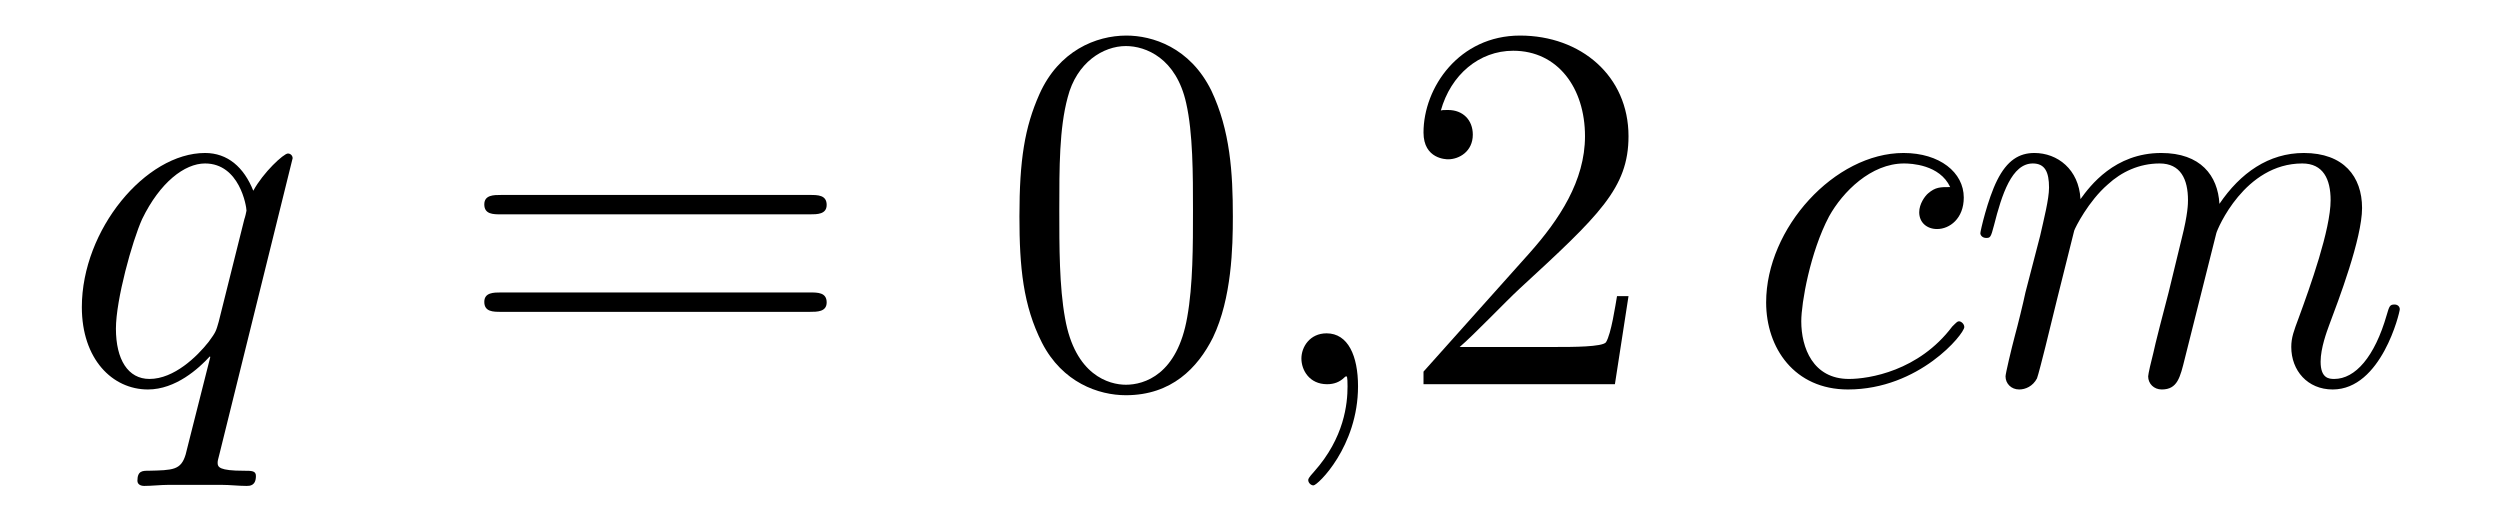
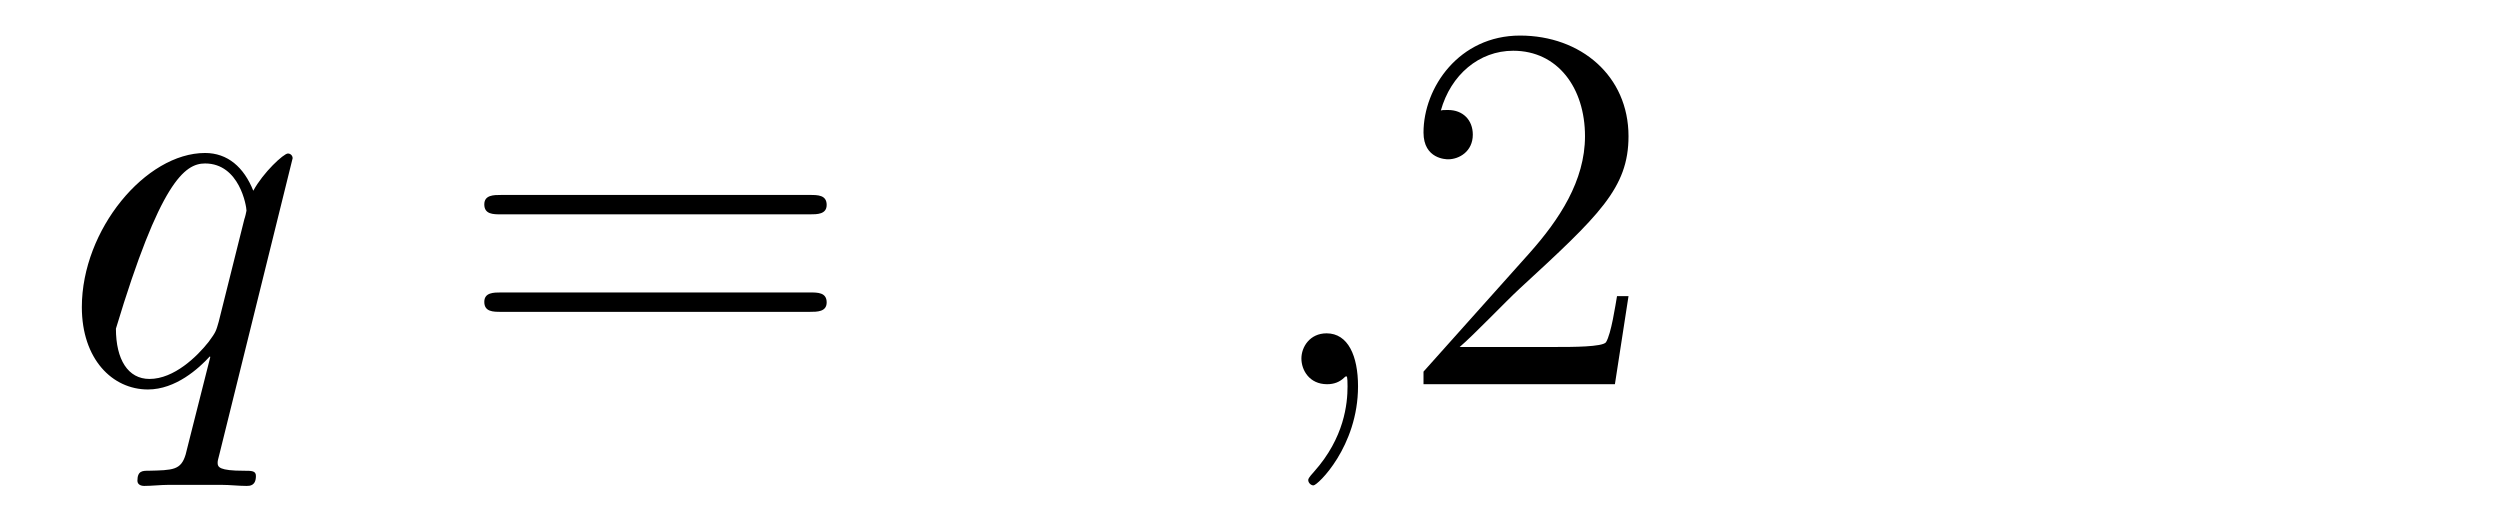
<svg xmlns="http://www.w3.org/2000/svg" height="12pt" version="1.1" viewBox="0 -12 57 12" width="57pt">
  <g id="page1">
    <g transform="matrix(1 0 0 1 -127 651)">
-       <path d="M133.672 -659.392C133.672 -659.452 133.624 -659.5 133.564 -659.5C133.468 -659.5 133.002 -659.069 132.775 -658.651C132.56 -659.189 132.189 -659.512 131.675 -659.512C130.325 -659.512 128.866 -657.767 128.866 -655.997C128.866 -654.814 129.56 -654.12 130.373 -654.12C131.006 -654.12 131.532 -654.599 131.783 -654.873L131.795 -654.862L131.341 -653.068L131.233 -652.638C131.126 -652.28 130.946 -652.28 130.384 -652.267C130.253 -652.267 130.133 -652.267 130.133 -652.04C130.133 -651.957 130.205 -651.921 130.289 -651.921C130.456 -651.921 130.671 -651.945 130.839 -651.945H132.058C132.237 -651.945 132.441 -651.921 132.62 -651.921C132.692 -651.921 132.835 -651.921 132.835 -652.148C132.835 -652.267 132.739 -652.267 132.56 -652.267C131.998 -652.267 131.962 -652.351 131.962 -652.447C131.962 -652.507 131.974 -652.519 132.01 -652.674L133.672 -659.392ZM131.986 -655.662C131.927 -655.459 131.927 -655.435 131.759 -655.208C131.496 -654.873 130.97 -654.36 130.408 -654.36C129.918 -654.36 129.643 -654.802 129.643 -655.507C129.643 -656.165 130.014 -657.503 130.241 -658.006C130.647 -658.842 131.209 -659.273 131.675 -659.273C132.464 -659.273 132.62 -658.293 132.62 -658.197C132.62 -658.185 132.584 -658.029 132.572 -658.006L131.986 -655.662Z" fill-rule="evenodd" />
+       <path d="M133.672 -659.392C133.672 -659.452 133.624 -659.5 133.564 -659.5C133.468 -659.5 133.002 -659.069 132.775 -658.651C132.56 -659.189 132.189 -659.512 131.675 -659.512C130.325 -659.512 128.866 -657.767 128.866 -655.997C128.866 -654.814 129.56 -654.12 130.373 -654.12C131.006 -654.12 131.532 -654.599 131.783 -654.873L131.795 -654.862L131.341 -653.068L131.233 -652.638C131.126 -652.28 130.946 -652.28 130.384 -652.267C130.253 -652.267 130.133 -652.267 130.133 -652.04C130.133 -651.957 130.205 -651.921 130.289 -651.921C130.456 -651.921 130.671 -651.945 130.839 -651.945H132.058C132.237 -651.945 132.441 -651.921 132.62 -651.921C132.692 -651.921 132.835 -651.921 132.835 -652.148C132.835 -652.267 132.739 -652.267 132.56 -652.267C131.998 -652.267 131.962 -652.351 131.962 -652.447C131.962 -652.507 131.974 -652.519 132.01 -652.674L133.672 -659.392ZM131.986 -655.662C131.927 -655.459 131.927 -655.435 131.759 -655.208C131.496 -654.873 130.97 -654.36 130.408 -654.36C129.918 -654.36 129.643 -654.802 129.643 -655.507C130.647 -658.842 131.209 -659.273 131.675 -659.273C132.464 -659.273 132.62 -658.293 132.62 -658.197C132.62 -658.185 132.584 -658.029 132.572 -658.006L131.986 -655.662Z" fill-rule="evenodd" />
      <path d="M145.465 -658.113C145.632 -658.113 145.848 -658.113 145.848 -658.328C145.848 -658.555 145.645 -658.555 145.465 -658.555H138.424C138.257 -658.555 138.042 -658.555 138.042 -658.34C138.042 -658.113 138.245 -658.113 138.424 -658.113H145.465ZM145.465 -655.89C145.632 -655.89 145.848 -655.89 145.848 -656.105C145.848 -656.332 145.645 -656.332 145.465 -656.332H138.424C138.257 -656.332 138.042 -656.332 138.042 -656.117C138.042 -655.89 138.245 -655.89 138.424 -655.89H145.465Z" fill-rule="evenodd" />
-       <path d="M155.109 -658.065C155.109 -659.058 155.049 -660.026 154.619 -660.934C154.129 -661.927 153.268 -662.189 152.682 -662.189C151.989 -662.189 151.14 -661.843 150.698 -660.851C150.363 -660.097 150.243 -659.356 150.243 -658.065C150.243 -656.906 150.327 -656.033 150.758 -655.184C151.224 -654.276 152.049 -653.989 152.67 -653.989C153.71 -653.989 154.308 -654.611 154.655 -655.304C155.085 -656.2 155.109 -657.372 155.109 -658.065ZM152.67 -654.228C152.288 -654.228 151.511 -654.443 151.283 -655.746C151.152 -656.463 151.152 -657.372 151.152 -658.209C151.152 -659.189 151.152 -660.073 151.343 -660.779C151.547 -661.58 152.156 -661.95 152.67 -661.95C153.124 -661.95 153.818 -661.675 154.045 -660.648C154.2 -659.966 154.2 -659.022 154.2 -658.209C154.2 -657.408 154.2 -656.499 154.069 -655.77C153.842 -654.455 153.089 -654.228 152.67 -654.228Z" fill-rule="evenodd" />
      <path d="M157.963 -654.192C157.963 -654.886 157.736 -655.4 157.246 -655.4C156.864 -655.4 156.672 -655.089 156.672 -654.826C156.672 -654.563 156.852 -654.24 157.258 -654.24C157.414 -654.24 157.545 -654.288 157.653 -654.395C157.676 -654.419 157.689 -654.419 157.701 -654.419C157.724 -654.419 157.724 -654.252 157.724 -654.192C157.724 -653.798 157.653 -653.021 156.959 -652.244C156.828 -652.1 156.828 -652.076 156.828 -652.053C156.828 -651.993 156.888 -651.933 156.947 -651.933C157.043 -651.933 157.963 -652.818 157.963 -654.192Z" fill-rule="evenodd" />
      <path d="M164.13 -656.248H163.868C163.832 -656.045 163.736 -655.387 163.616 -655.196C163.533 -655.089 162.851 -655.089 162.493 -655.089H160.281C160.604 -655.364 161.333 -656.129 161.644 -656.416C163.461 -658.089 164.13 -658.711 164.13 -659.894C164.13 -661.269 163.043 -662.189 161.656 -662.189S159.456 -661.006 159.456 -659.978C159.456 -659.368 159.983 -659.368 160.018 -659.368C160.269 -659.368 160.58 -659.547 160.58 -659.93C160.58 -660.265 160.353 -660.492 160.018 -660.492C159.911 -660.492 159.887 -660.492 159.851 -660.48C160.078 -661.293 160.723 -661.843 161.501 -661.843C162.517 -661.843 163.138 -660.994 163.138 -659.894C163.138 -658.878 162.552 -657.993 161.871 -657.228L159.456 -654.527V-654.24H163.82L164.13 -656.248Z" fill-rule="evenodd" />
-       <path d="M171.464 -658.735C171.236 -658.735 171.129 -658.735 170.961 -658.591C170.89 -658.532 170.758 -658.352 170.758 -658.161C170.758 -657.922 170.938 -657.778 171.165 -657.778C171.452 -657.778 171.774 -658.017 171.774 -658.496C171.774 -659.069 171.225 -659.512 170.4 -659.512C168.834 -659.512 167.268 -657.802 167.268 -656.105C167.268 -655.065 167.913 -654.12 169.133 -654.12C170.758 -654.12 171.786 -655.387 171.786 -655.543C171.786 -655.615 171.714 -655.674 171.667 -655.674C171.631 -655.674 171.619 -655.662 171.511 -655.555C170.746 -654.539 169.611 -654.36 169.156 -654.36C168.332 -654.36 168.069 -655.077 168.069 -655.674C168.069 -656.093 168.272 -657.252 168.702 -658.065C169.013 -658.627 169.659 -659.273 170.412 -659.273C170.567 -659.273 171.225 -659.249 171.464 -658.735ZM174.292 -657.742C174.316 -657.814 174.615 -658.412 175.057 -658.794C175.368 -659.081 175.774 -659.273 176.24 -659.273C176.718 -659.273 176.886 -658.914 176.886 -658.436C176.886 -658.364 176.886 -658.125 176.743 -657.563L176.444 -656.332C176.348 -655.973 176.121 -655.089 176.097 -654.957C176.049 -654.778 175.978 -654.467 175.978 -654.419C175.978 -654.252 176.109 -654.12 176.288 -654.12C176.647 -654.12 176.707 -654.395 176.814 -654.826L177.532 -657.683C177.555 -657.778 178.177 -659.273 179.492 -659.273C179.97 -659.273 180.138 -658.914 180.138 -658.436C180.138 -657.767 179.671 -656.463 179.408 -655.746C179.301 -655.459 179.241 -655.304 179.241 -655.089C179.241 -654.551 179.612 -654.12 180.185 -654.12C181.297 -654.12 181.715 -655.878 181.715 -655.949C181.715 -656.009 181.668 -656.057 181.596 -656.057C181.488 -656.057 181.476 -656.021 181.417 -655.818C181.142 -654.862 180.699 -654.36 180.221 -654.36C180.102 -654.36 179.91 -654.372 179.91 -654.754C179.91 -655.065 180.054 -655.447 180.102 -655.579C180.317 -656.152 180.855 -657.563 180.855 -658.257C180.855 -658.974 180.436 -659.512 179.528 -659.512C178.727 -659.512 178.081 -659.058 177.603 -658.352C177.567 -658.998 177.173 -659.512 176.276 -659.512C175.213 -659.512 174.651 -658.759 174.435 -658.46C174.399 -659.141 173.909 -659.512 173.384 -659.512C173.037 -659.512 172.762 -659.344 172.535 -658.89C172.319 -658.46 172.152 -657.731 172.152 -657.683C172.152 -657.635 172.2 -657.575 172.284 -657.575C172.379 -657.575 172.391 -657.587 172.463 -657.862C172.642 -658.567 172.869 -659.273 173.348 -659.273C173.623 -659.273 173.718 -659.081 173.718 -658.723C173.718 -658.46 173.598 -657.993 173.515 -657.623L173.18 -656.332C173.133 -656.105 173.001 -655.567 172.941 -655.352C172.858 -655.041 172.726 -654.479 172.726 -654.419C172.726 -654.252 172.858 -654.12 173.037 -654.12C173.18 -654.12 173.348 -654.192 173.443 -654.372C173.467 -654.431 173.575 -654.85 173.634 -655.089L173.898 -656.165L174.292 -657.742Z" fill-rule="evenodd" />
    </g>
  </g>
</svg>